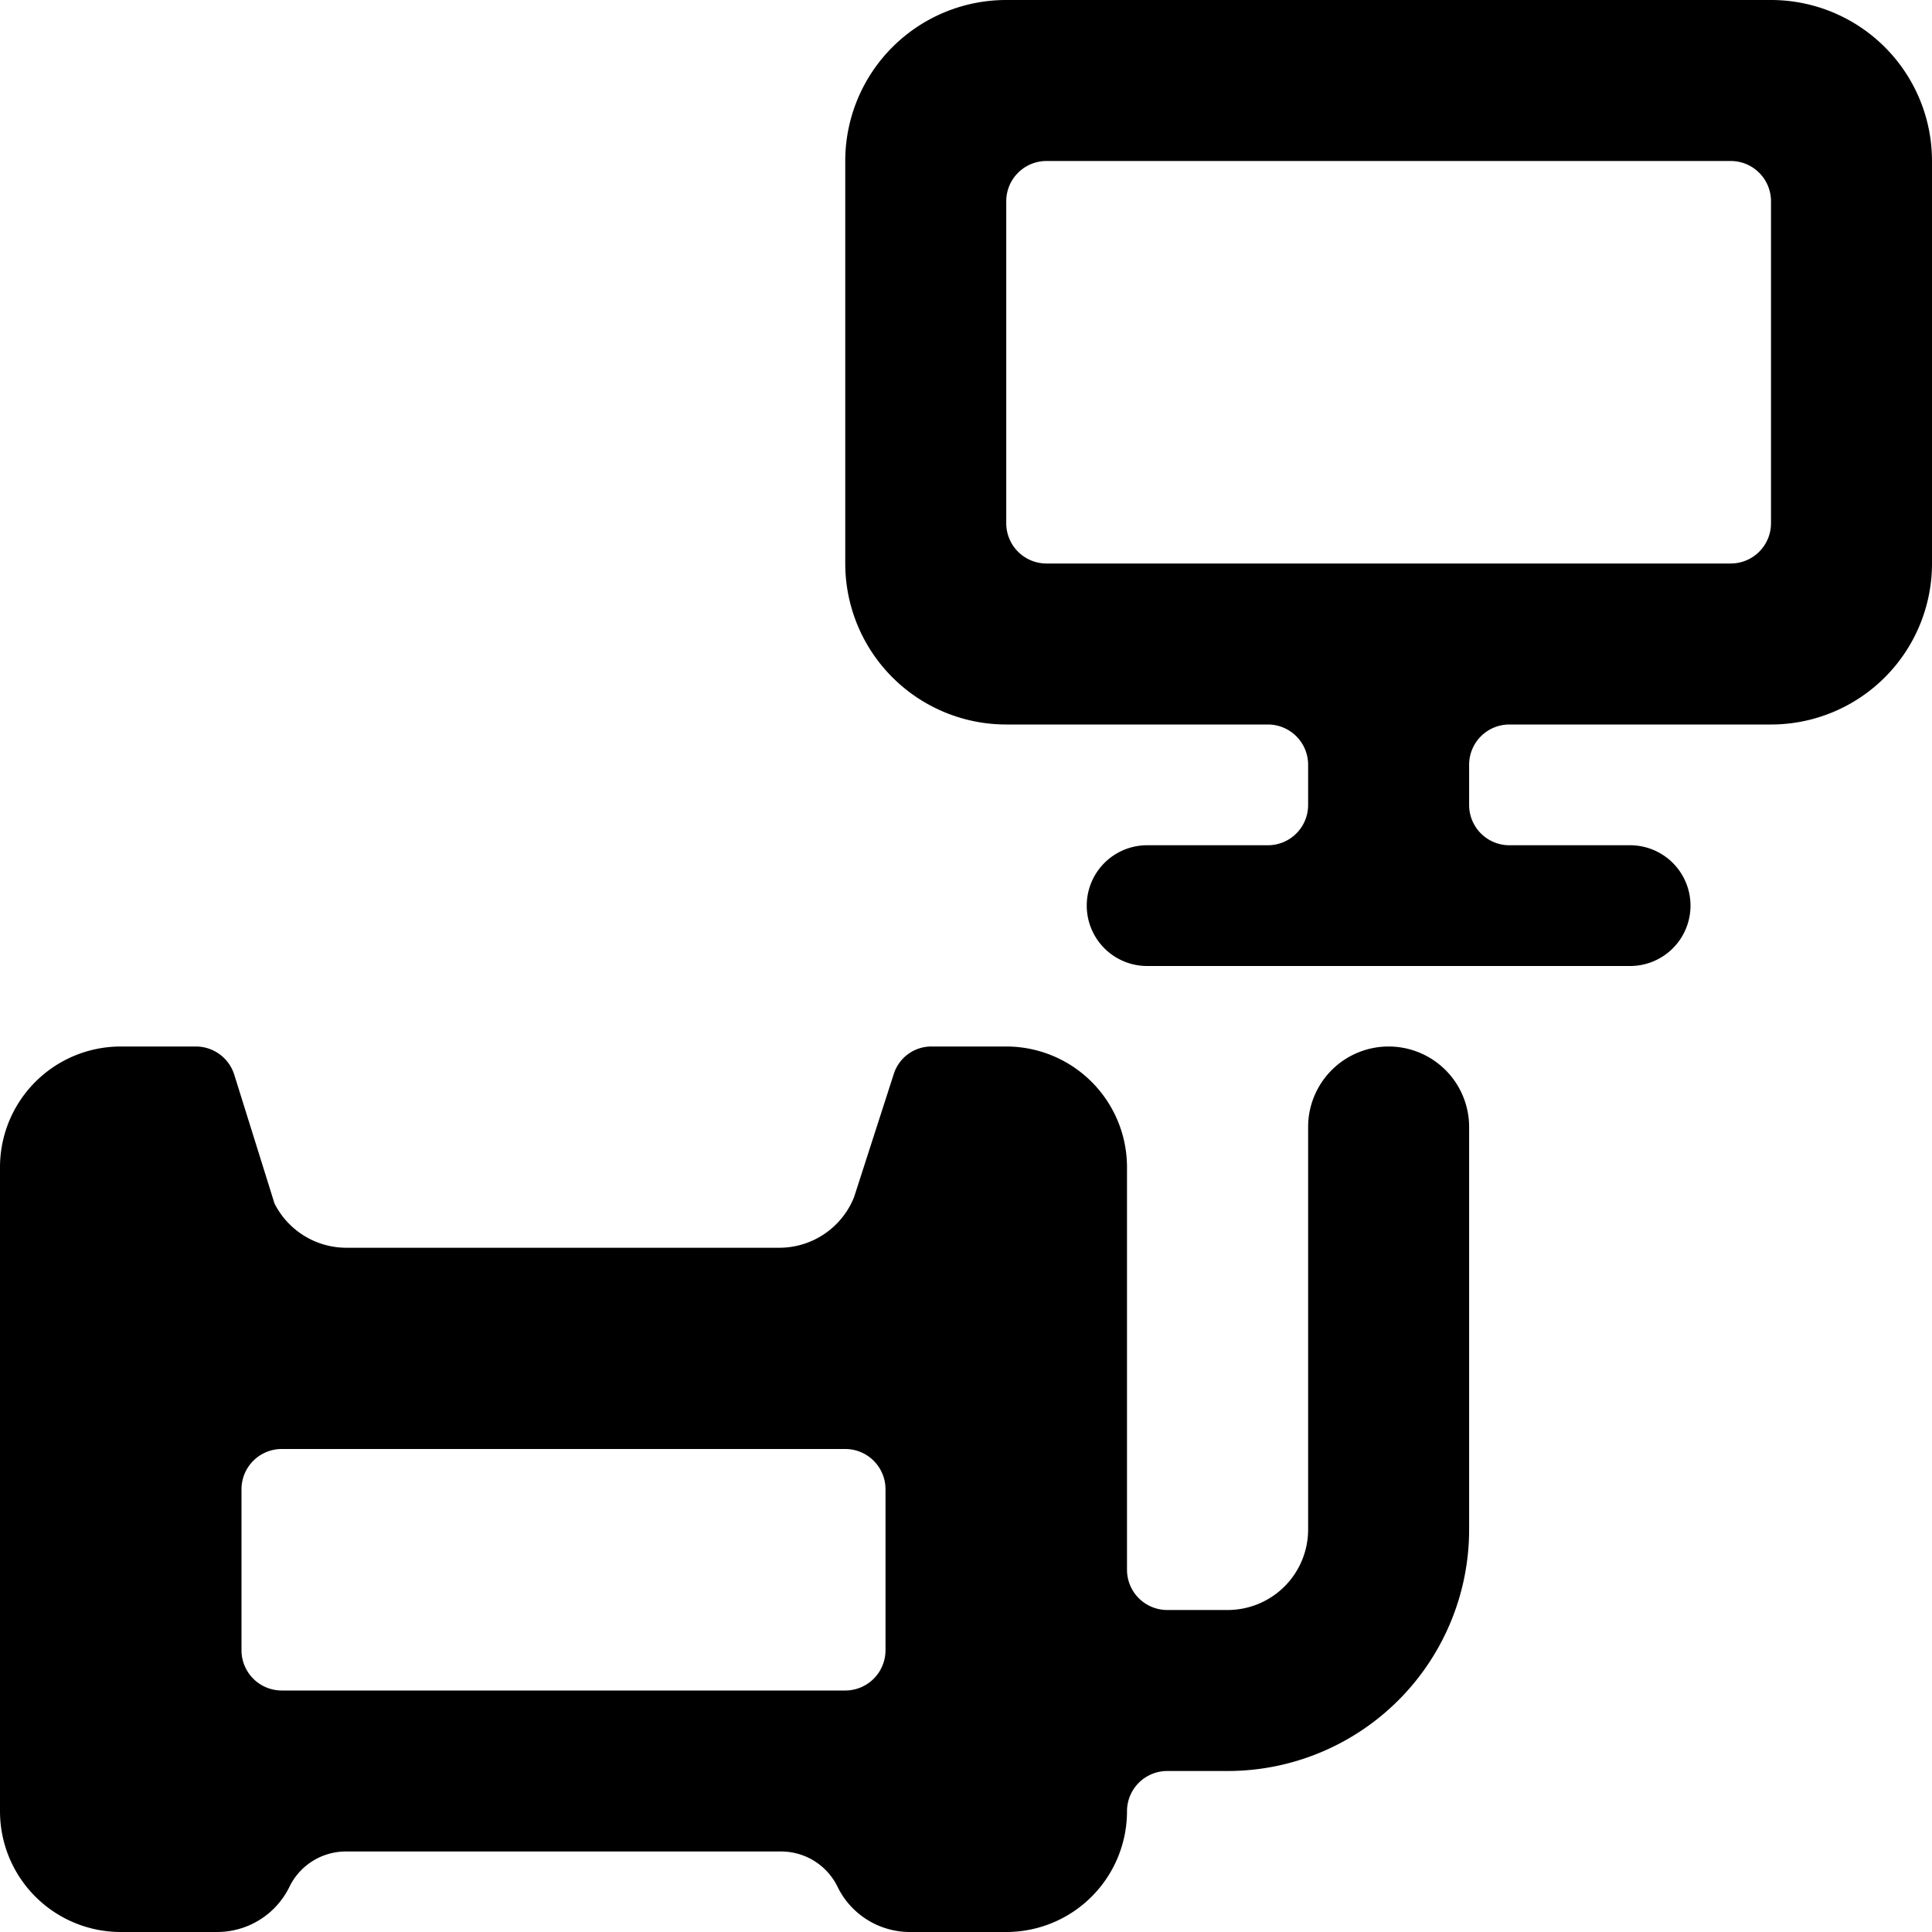
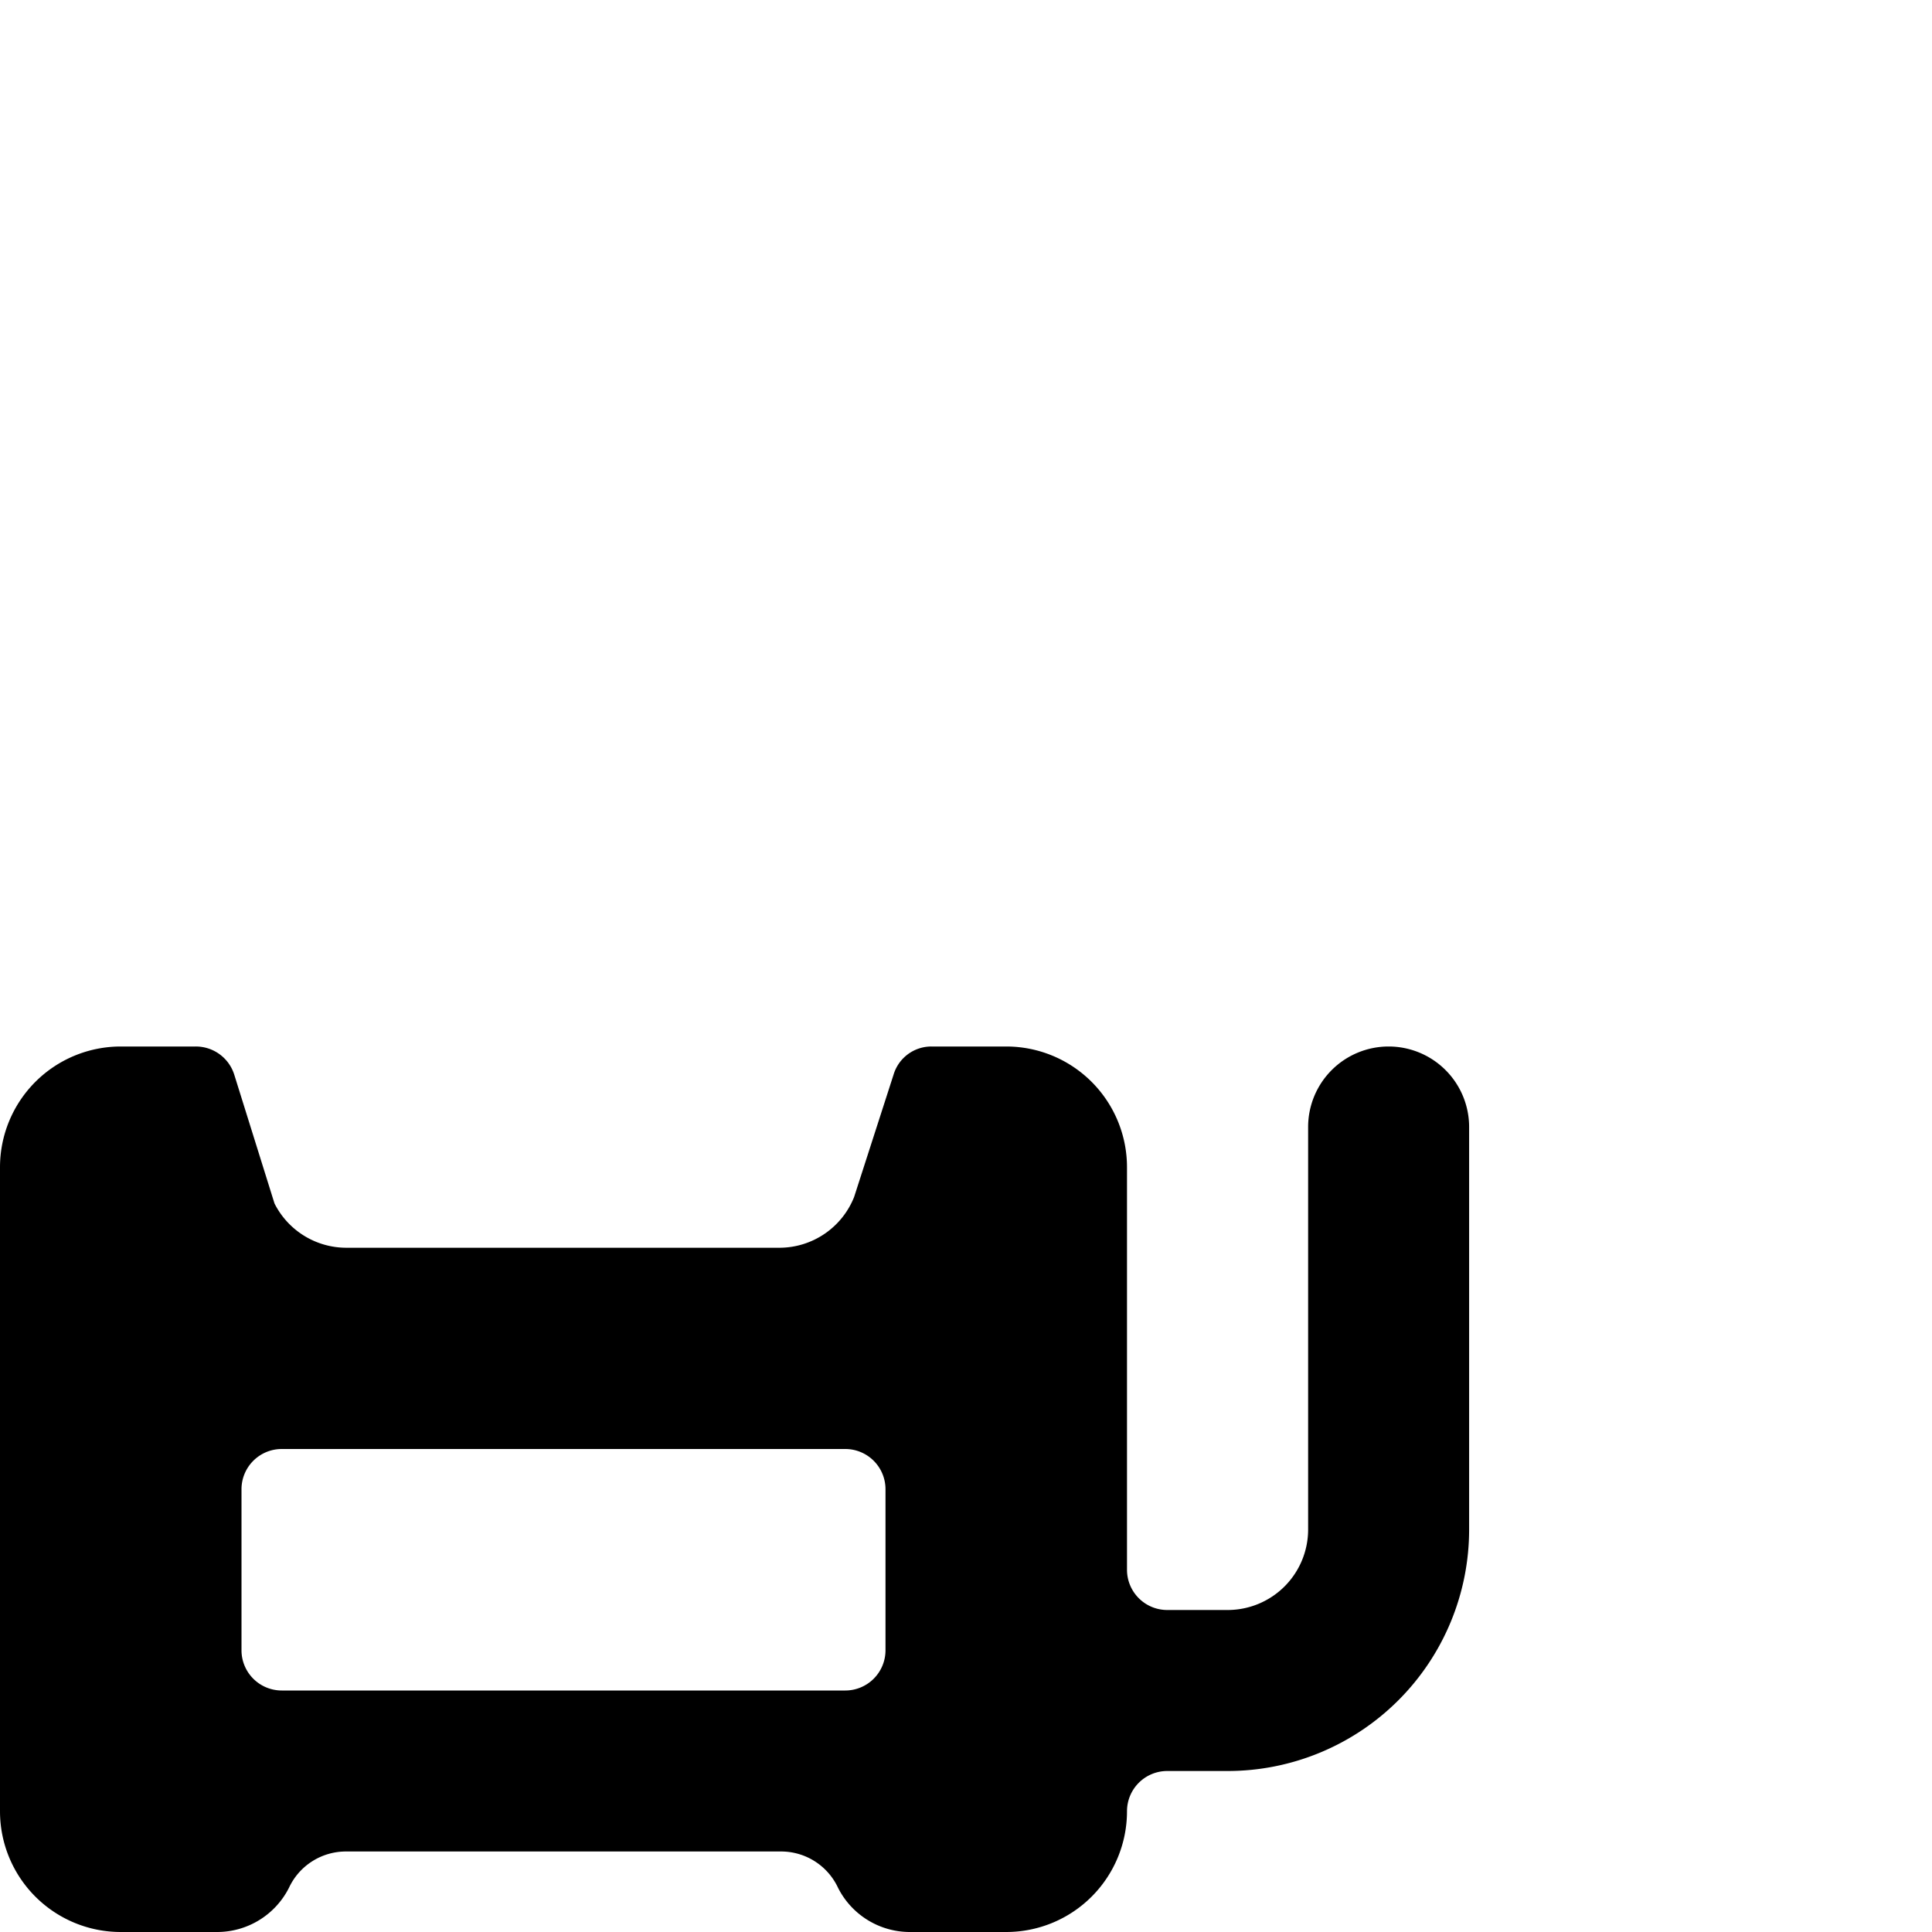
<svg xmlns="http://www.w3.org/2000/svg" viewBox="0 0 24 24">
  <g>
-     <path d="M22 0h-9.5a2 2 0 0 0 -2 2v5a2 2 0 0 0 2 2h3.25a0.5 0.5 0 0 1 0.5 0.5v0.5a0.5 0.5 0 0 1 -0.5 0.5h-1.5a0.75 0.75 0 0 0 0 1.5h6a0.75 0.75 0 0 0 0 -1.5h-1.5a0.5 0.5 0 0 1 -0.5 -0.5v-0.5a0.5 0.5 0 0 1 0.5 -0.5H22a2 2 0 0 0 2 -2V2a2 2 0 0 0 -2 -2Zm0 6.5a0.5 0.5 0 0 1 -0.5 0.5H13a0.5 0.5 0 0 1 -0.5 -0.5v-4A0.5 0.5 0 0 1 13 2h8.5a0.5 0.5 0 0 1 0.5 0.5Z" fill="#000000" stroke-width="1" />
    <path d="M17.25 13a1 1 0 0 0 -1 1v5a1 1 0 0 1 -1 1h-0.75a0.5 0.5 0 0 1 -0.5 -0.5v-5a1.5 1.5 0 0 0 -1.5 -1.5h-0.93a0.49 0.49 0 0 0 -0.47 0.35l-0.49 1.52a1 1 0 0 1 -0.92 0.63H4.31a1 1 0 0 1 -0.9 -0.55l-0.5 -1.6a0.5 0.5 0 0 0 -0.48 -0.35H1.5A1.5 1.5 0 0 0 0 14.5v8A1.5 1.5 0 0 0 1.5 24h1.19a1 1 0 0 0 0.9 -0.55 0.78 0.78 0 0 1 0.72 -0.45h5.38a0.78 0.78 0 0 1 0.72 0.45 1 1 0 0 0 0.9 0.55h1.19a1.5 1.5 0 0 0 1.5 -1.5 0.5 0.5 0 0 1 0.5 -0.5h0.75a3 3 0 0 0 3 -3v-5a1 1 0 0 0 -1 -1ZM11 20.5a0.5 0.5 0 0 1 -0.5 0.5h-7a0.5 0.5 0 0 1 -0.5 -0.5v-2a0.5 0.5 0 0 1 0.5 -0.5h7a0.5 0.5 0 0 1 0.5 0.5Z" fill="#000000" stroke-width="1" />
  </g>
</svg>